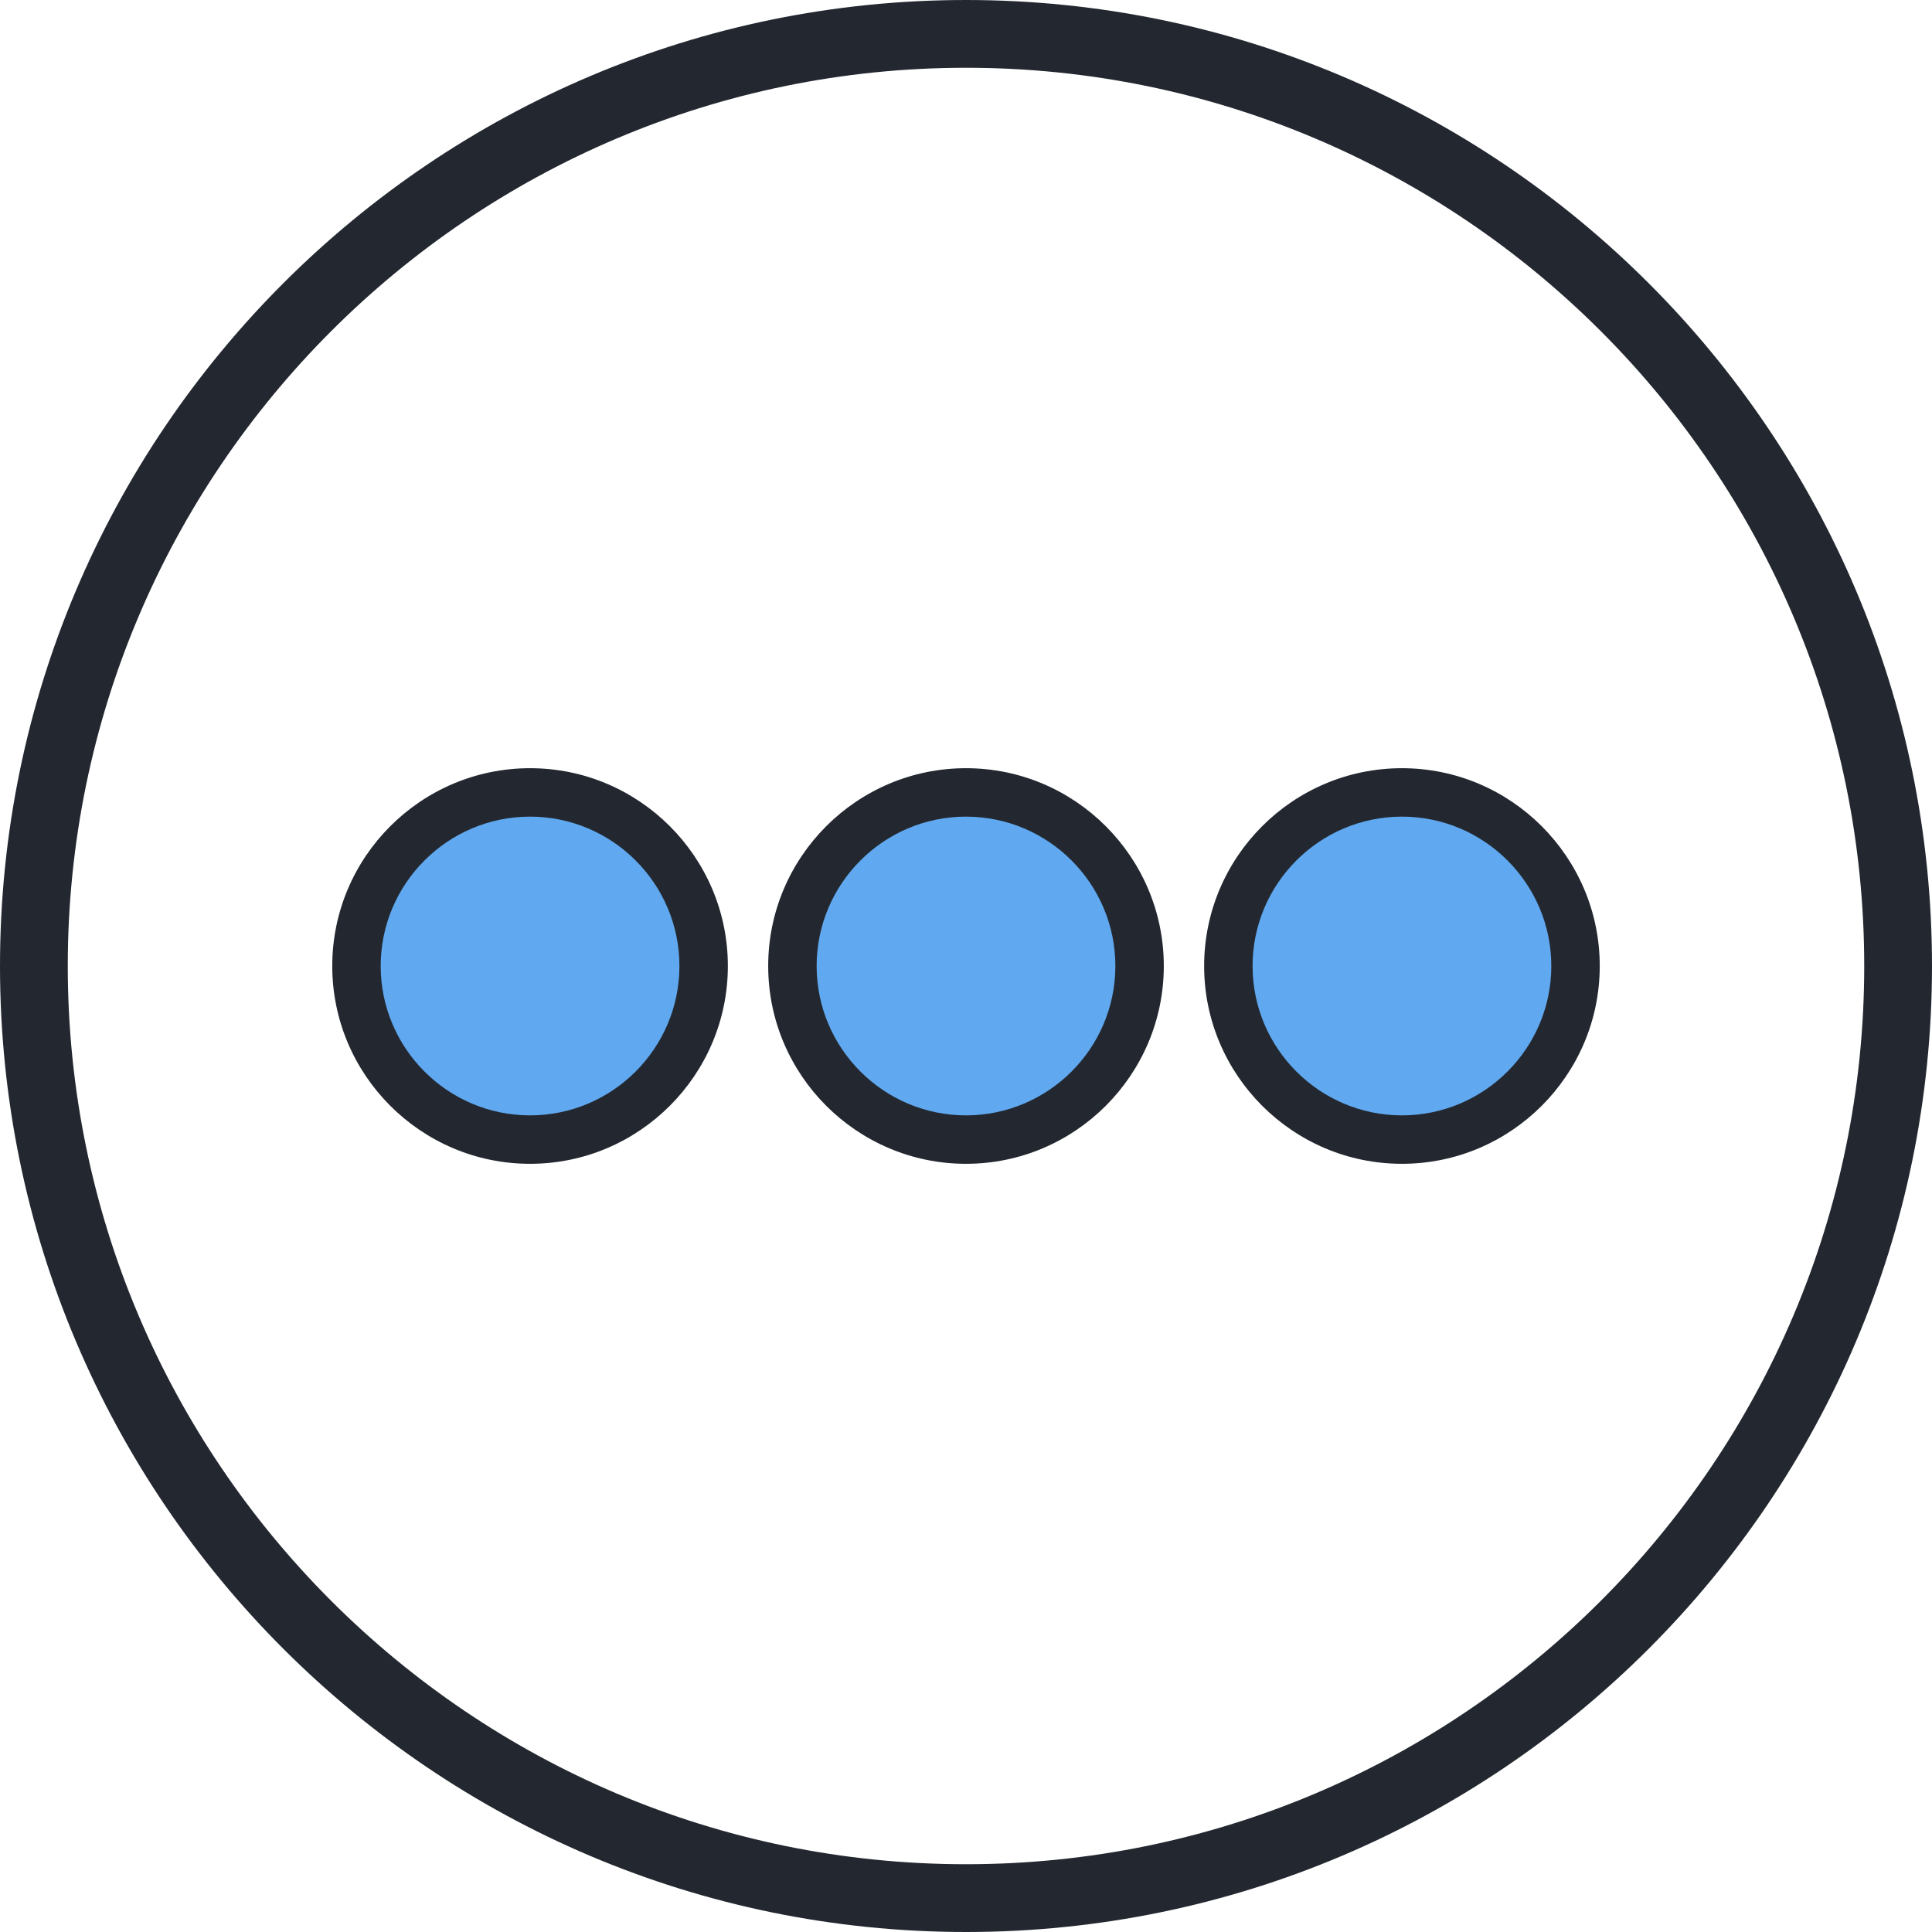
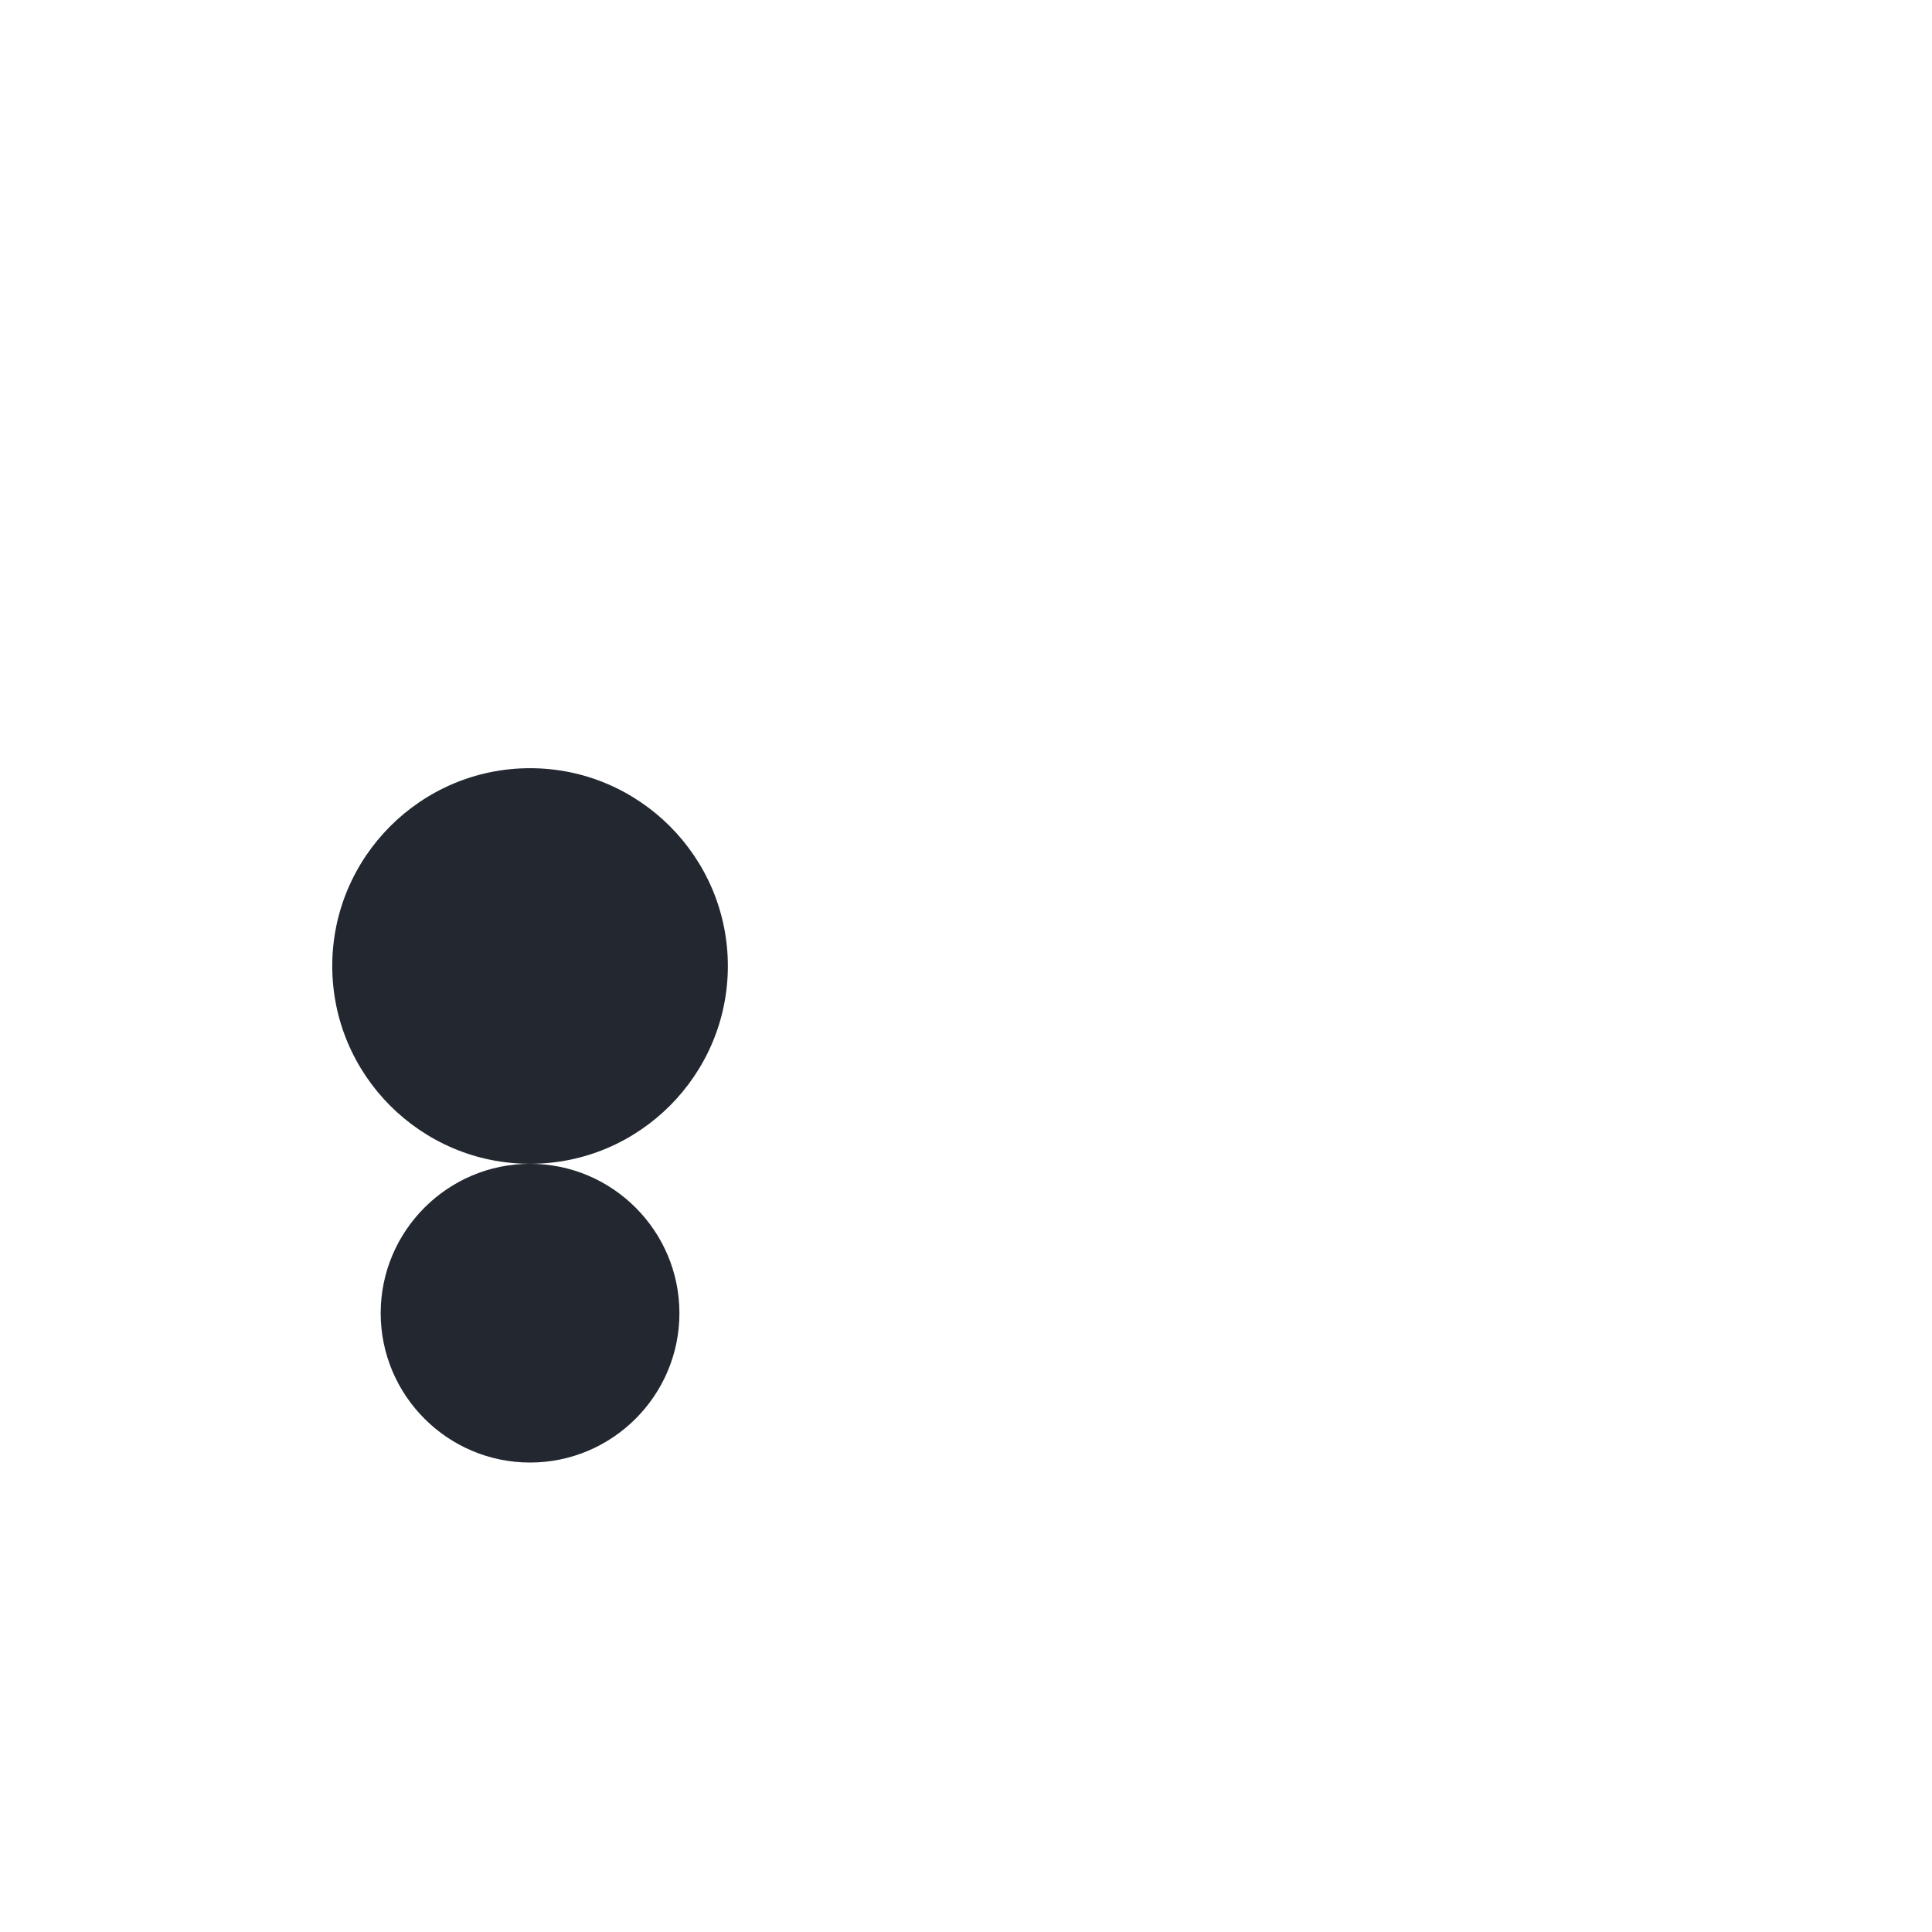
<svg xmlns="http://www.w3.org/2000/svg" id="Layer_2" viewBox="0 0 104.9 104.9">
  <g id="Layer_8">
-     <path d="M52.45,104.9C23.53,104.9,0,81.37,0,52.45S23.53,0,52.45,0s52.45,23.53,52.45,52.45-23.53,52.45-52.45,52.45ZM52.45,3.68C25.56,3.68,3.68,25.56,3.68,52.45s21.88,48.77,48.77,48.77,48.77-21.88,48.77-48.77S79.34,3.68,52.45,3.68Z" style="fill:#232830;" />
    <circle cx="28.78" cy="52.45" r="9.42" style="fill:#60a8ef;" />
-     <circle cx="52.45" cy="52.45" r="9.42" style="fill:#60a8ef;" />
-     <circle cx="76.12" cy="52.45" r="9.42" style="fill:#60a8ef;" />
-     <path d="M28.78,63.19c-5.92,0-10.74-4.82-10.74-10.74s4.82-10.74,10.74-10.74,10.74,4.82,10.74,10.74-4.82,10.74-10.74,10.74ZM28.78,44.34c-4.47,0-8.11,3.64-8.11,8.11s3.64,8.11,8.11,8.11,8.11-3.64,8.11-8.11-3.64-8.11-8.11-8.11Z" style="fill:#232830;" />
-     <path d="M52.45,63.19c-5.92,0-10.74-4.82-10.74-10.74s4.82-10.74,10.74-10.74,10.74,4.82,10.74,10.74-4.82,10.74-10.74,10.74ZM52.45,44.34c-4.47,0-8.11,3.64-8.11,8.11s3.64,8.11,8.11,8.11,8.11-3.64,8.11-8.11-3.64-8.11-8.11-8.11Z" style="fill:#232830;" />
-     <path d="M76.12,63.19c-5.92,0-10.74-4.82-10.74-10.74s4.82-10.74,10.74-10.74,10.74,4.82,10.74,10.74-4.82,10.74-10.74,10.74ZM76.12,44.34c-4.47,0-8.11,3.64-8.11,8.11s3.64,8.11,8.11,8.11,8.11-3.64,8.11-8.11-3.64-8.11-8.11-8.11Z" style="fill:#232830;" />
+     <path d="M28.78,63.19c-5.92,0-10.74-4.82-10.74-10.74s4.82-10.74,10.74-10.74,10.74,4.82,10.74,10.74-4.82,10.74-10.74,10.74Zc-4.47,0-8.11,3.64-8.11,8.11s3.64,8.11,8.11,8.11,8.11-3.64,8.11-8.11-3.64-8.11-8.11-8.11Z" style="fill:#232830;" />
  </g>
</svg>